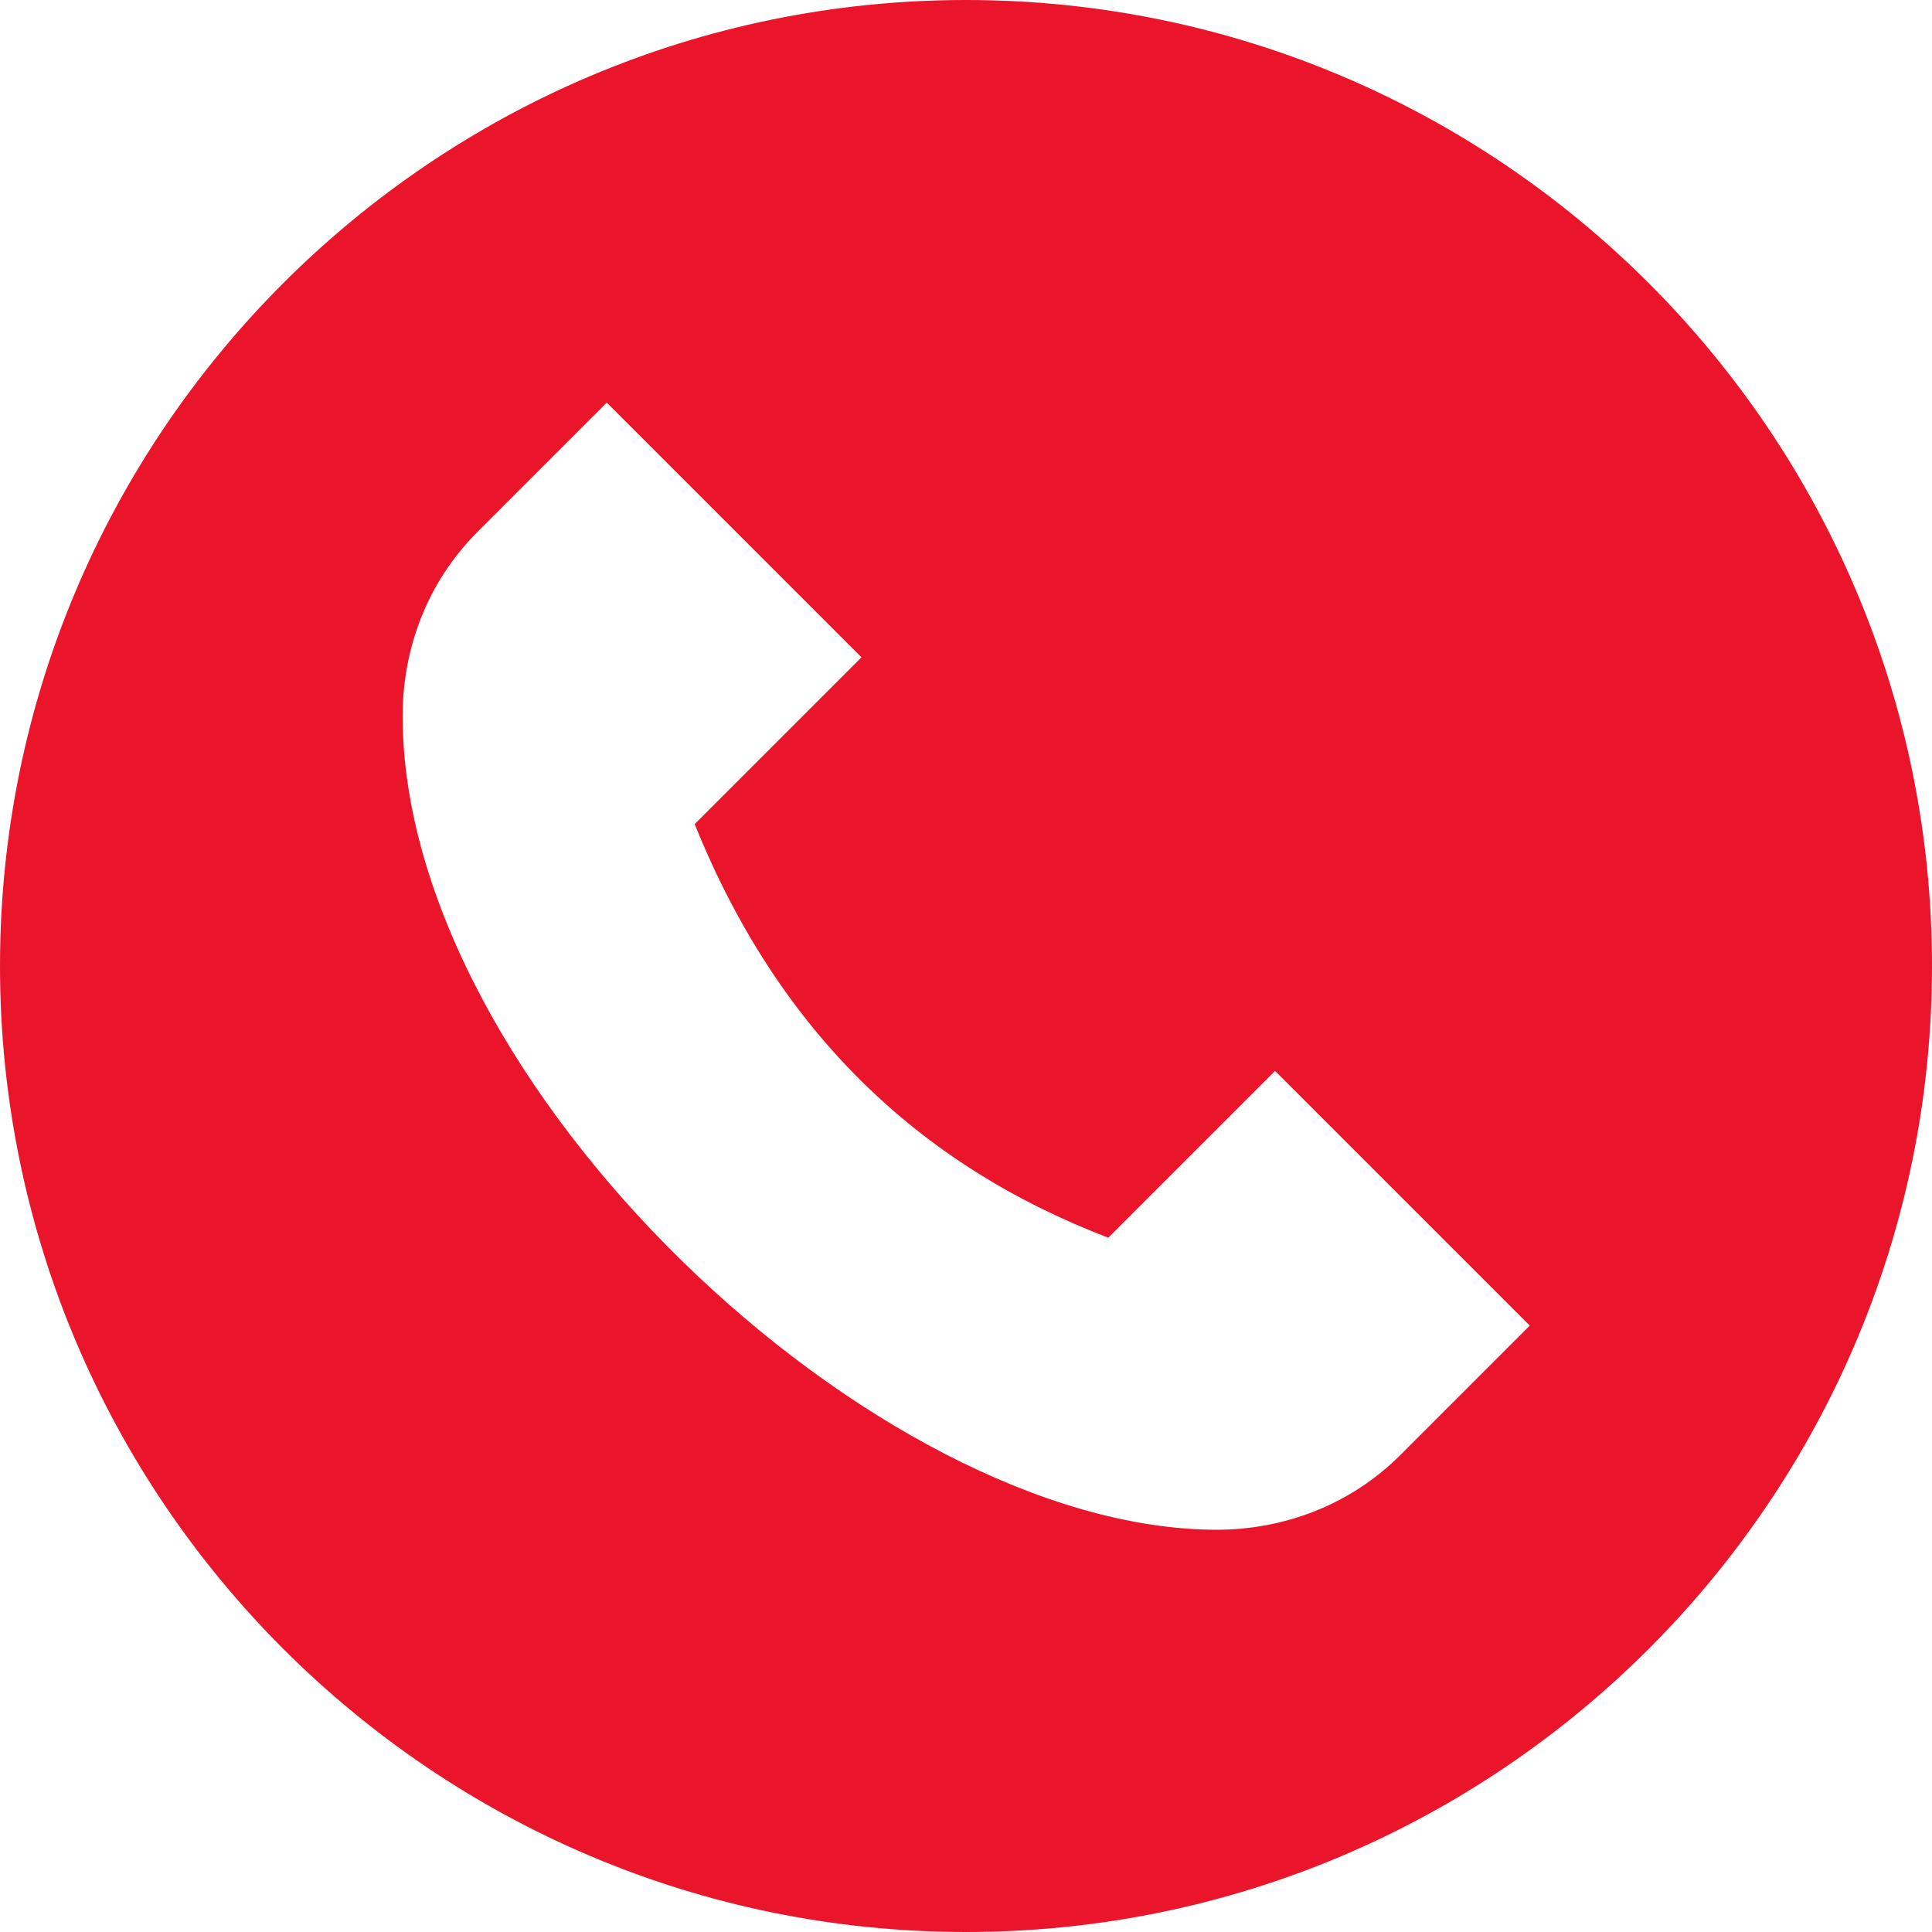
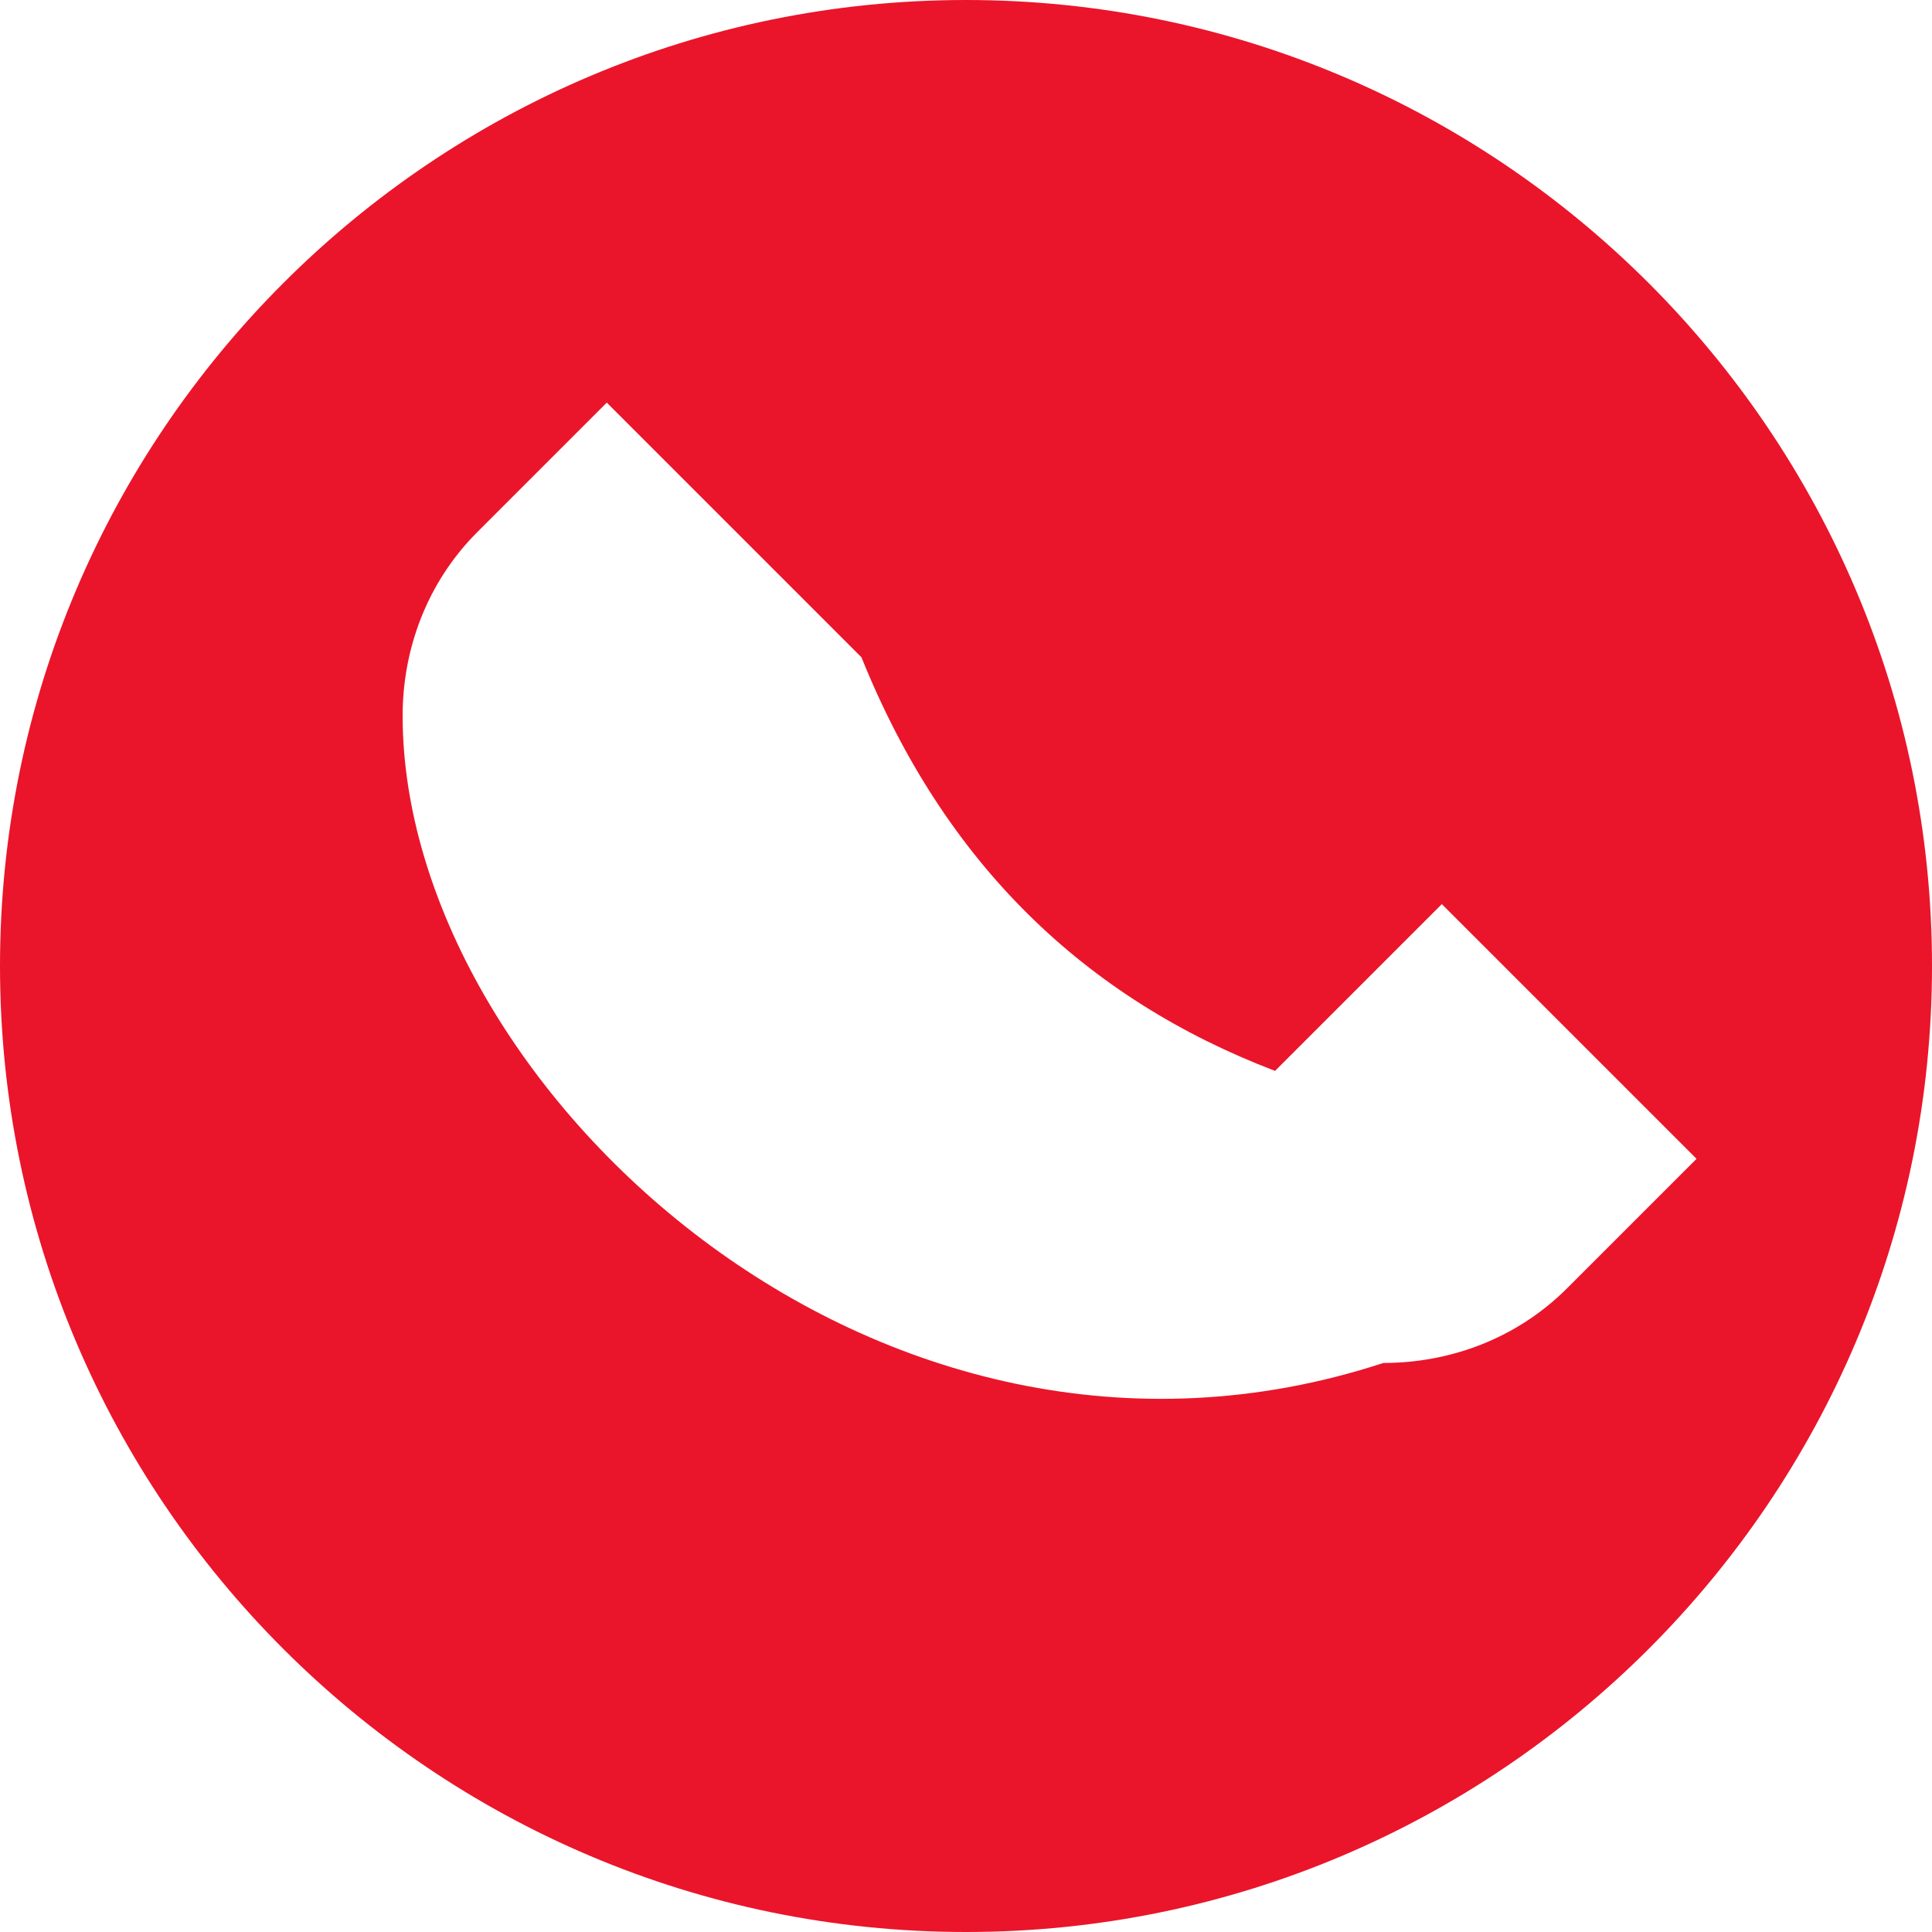
<svg xmlns="http://www.w3.org/2000/svg" version="1.1" id="Layer_1" x="0px" y="0px" viewBox="0 0 512 512" style="enable-background:new 0 0 512 512;" xml:space="preserve">
  <style type="text/css">
	.st0{fill:#EA152A;}
</style>
-   <path class="st0" d="M0,256c0,141.2,114.8,256,256,256s256-114.8,256-256S397.2,0,256,0S0,114.8,0,256z M106.7,189.7  c0-17.6,6.4-35.3,19.8-48.7l34.3-34.3l67.5,67.5l-44.2,44.2c22,54.6,59.1,90.3,109.6,109.6l44.2-44.2l67.5,67.5l-34.3,34.3  c-13.4,13.4-31.1,19.8-48.7,19.8C231.9,405.3,106.7,287.1,106.7,189.7z" />
+   <path class="st0" d="M0,256c0,141.2,114.8,256,256,256s256-114.8,256-256S397.2,0,256,0S0,114.8,0,256z M106.7,189.7  c0-17.6,6.4-35.3,19.8-48.7l34.3-34.3l67.5,67.5c22,54.6,59.1,90.3,109.6,109.6l44.2-44.2l67.5,67.5l-34.3,34.3  c-13.4,13.4-31.1,19.8-48.7,19.8C231.9,405.3,106.7,287.1,106.7,189.7z" />
</svg>